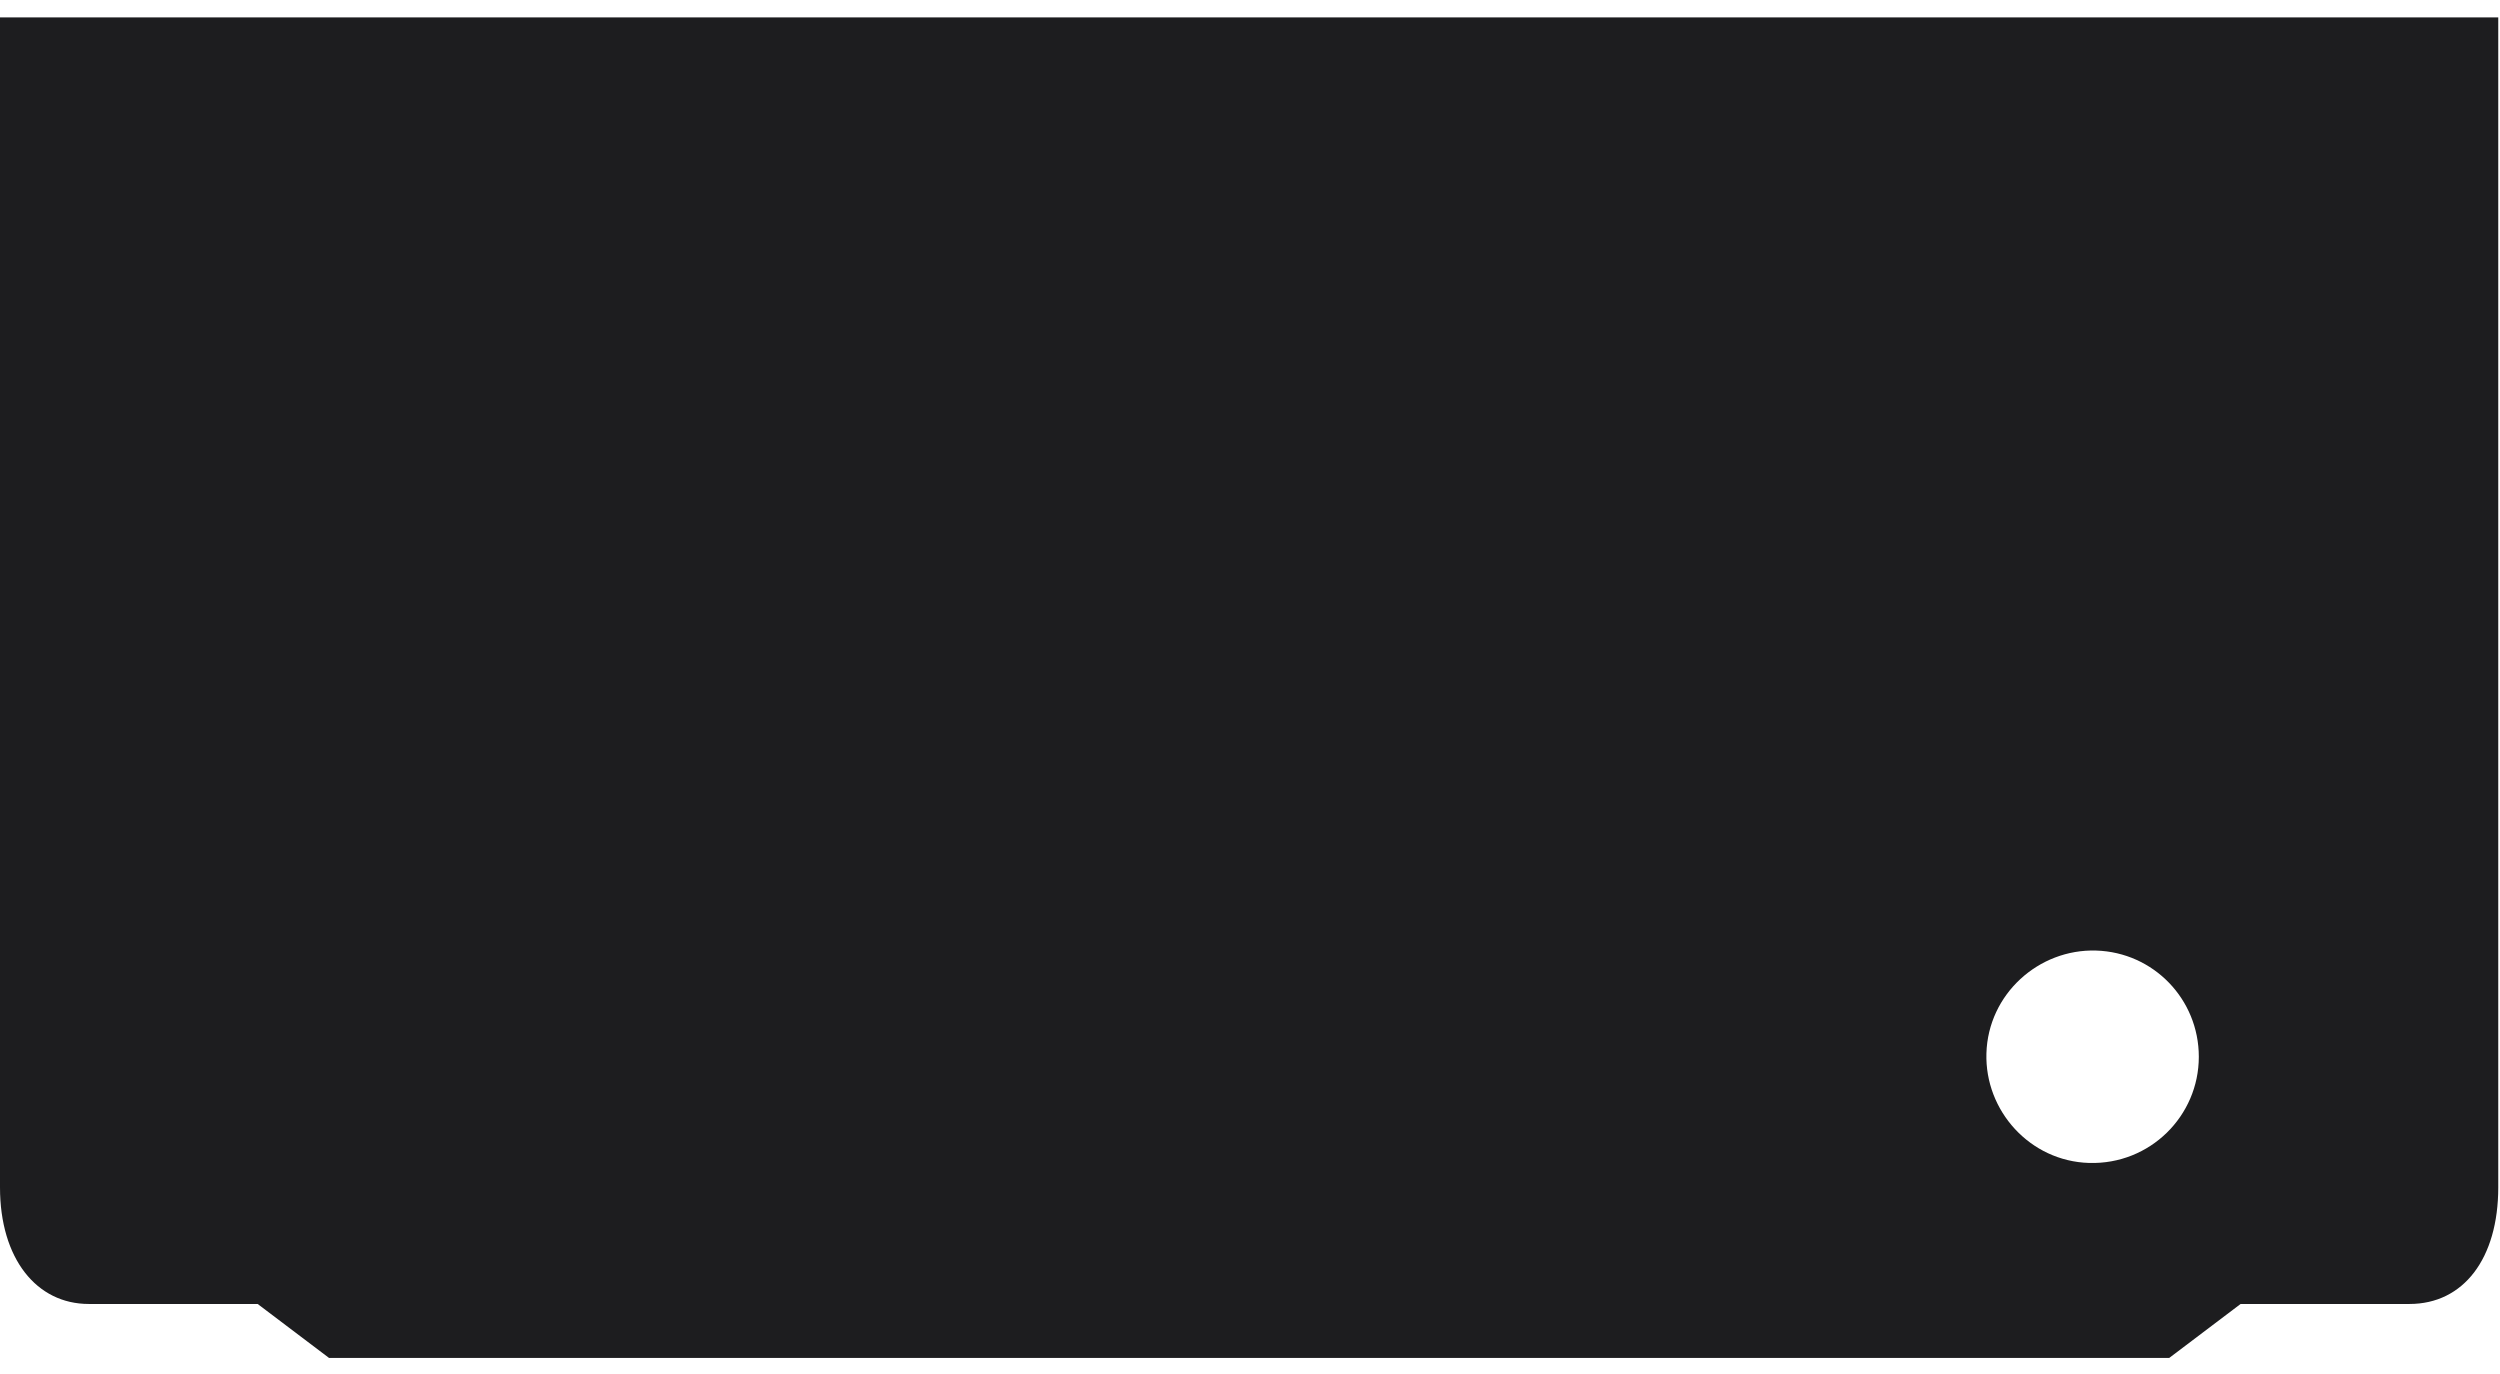
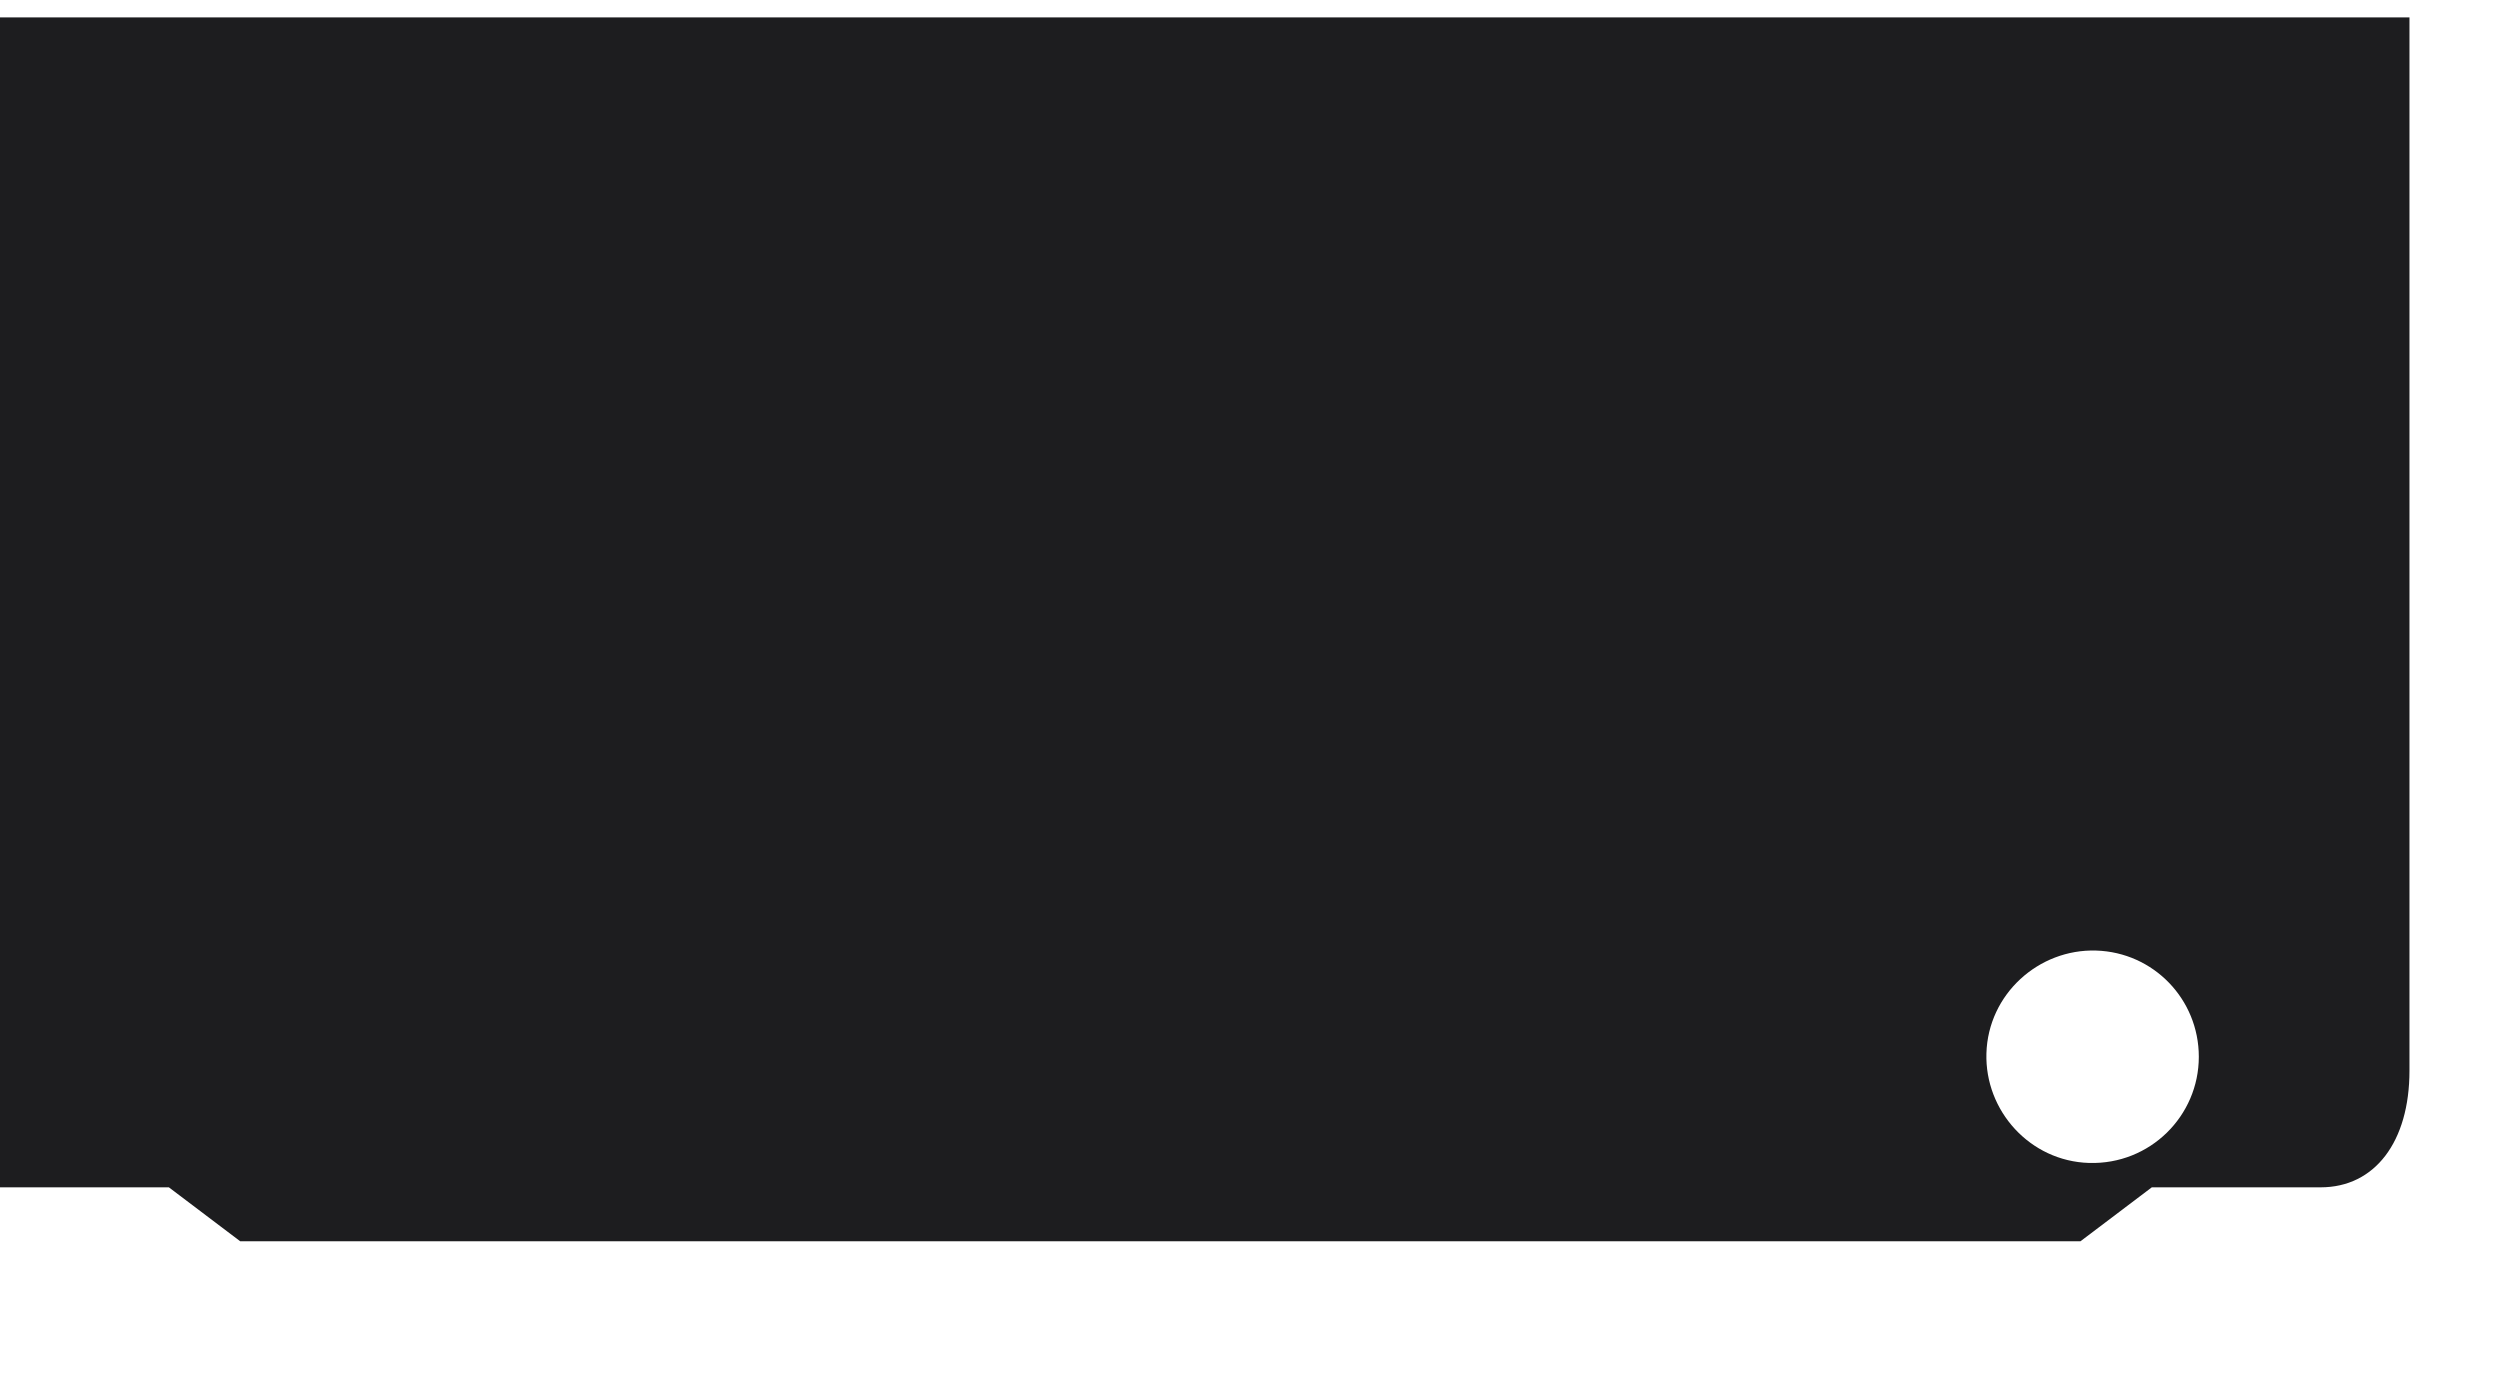
<svg xmlns="http://www.w3.org/2000/svg" version="1.1" id="Layer_1" x="0px" y="0px" viewBox="0 0 143.6 78.9" style="enable-background:new 0 0 143.6 78.9;" xml:space="preserve">
  <style type="text/css">
	.st0{fill:#1D1D1F;}
</style>
  <title>PT_ikonlar_SVG</title>
-   <path class="st0" d="M0,1v67.2c0,4.1,2.1,6.7,5.1,6.7h9.7l4.1,3.1h105.7l4.1-3.1h9.7c3.1,0,5.1-2.6,5.1-6.7V1H0z M120,66.8  c-3.4-0.1-6-3-5.9-6.3c0.1-3.4,3-6,6.3-5.9c3.3,0.1,5.9,2.8,5.9,6.1C126.3,64.1,123.5,66.9,120,66.8 M120.1,66.8  C120.1,66.8,120,66.8,120.1,66.8" />
+   <path class="st0" d="M0,1v67.2h9.7l4.1,3.1h105.7l4.1-3.1h9.7c3.1,0,5.1-2.6,5.1-6.7V1H0z M120,66.8  c-3.4-0.1-6-3-5.9-6.3c0.1-3.4,3-6,6.3-5.9c3.3,0.1,5.9,2.8,5.9,6.1C126.3,64.1,123.5,66.9,120,66.8 M120.1,66.8  C120.1,66.8,120,66.8,120.1,66.8" />
</svg>